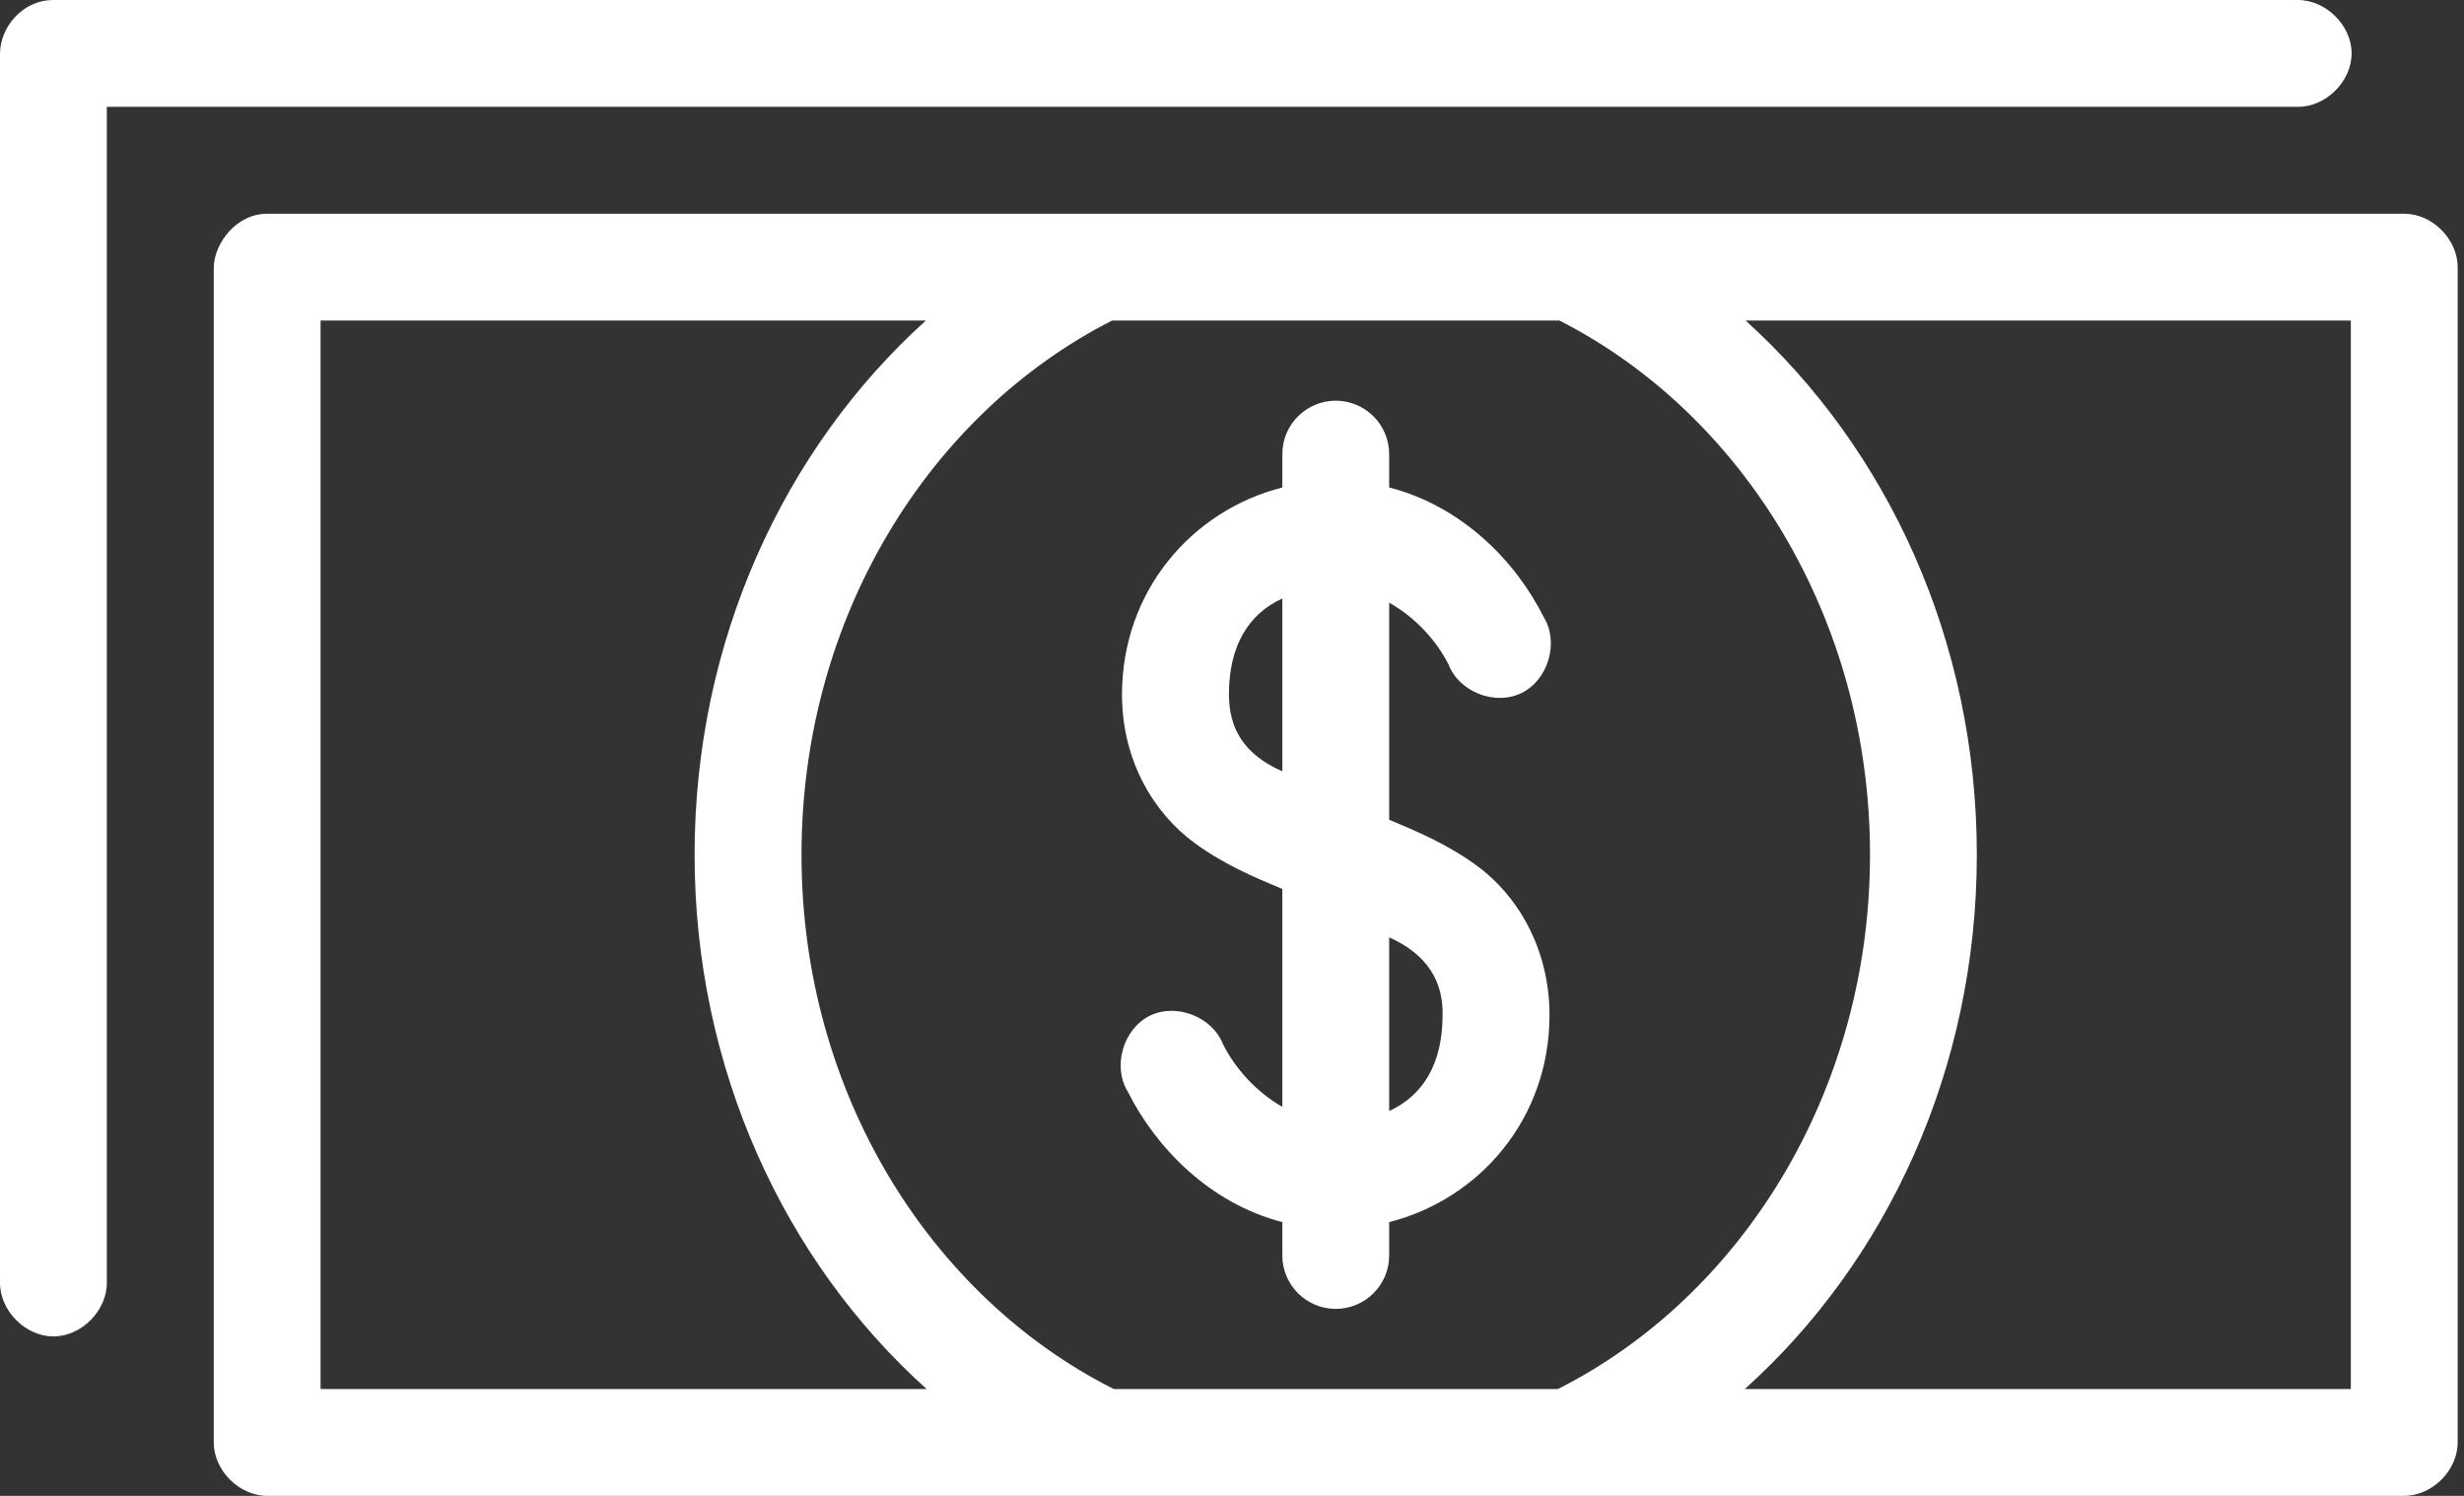
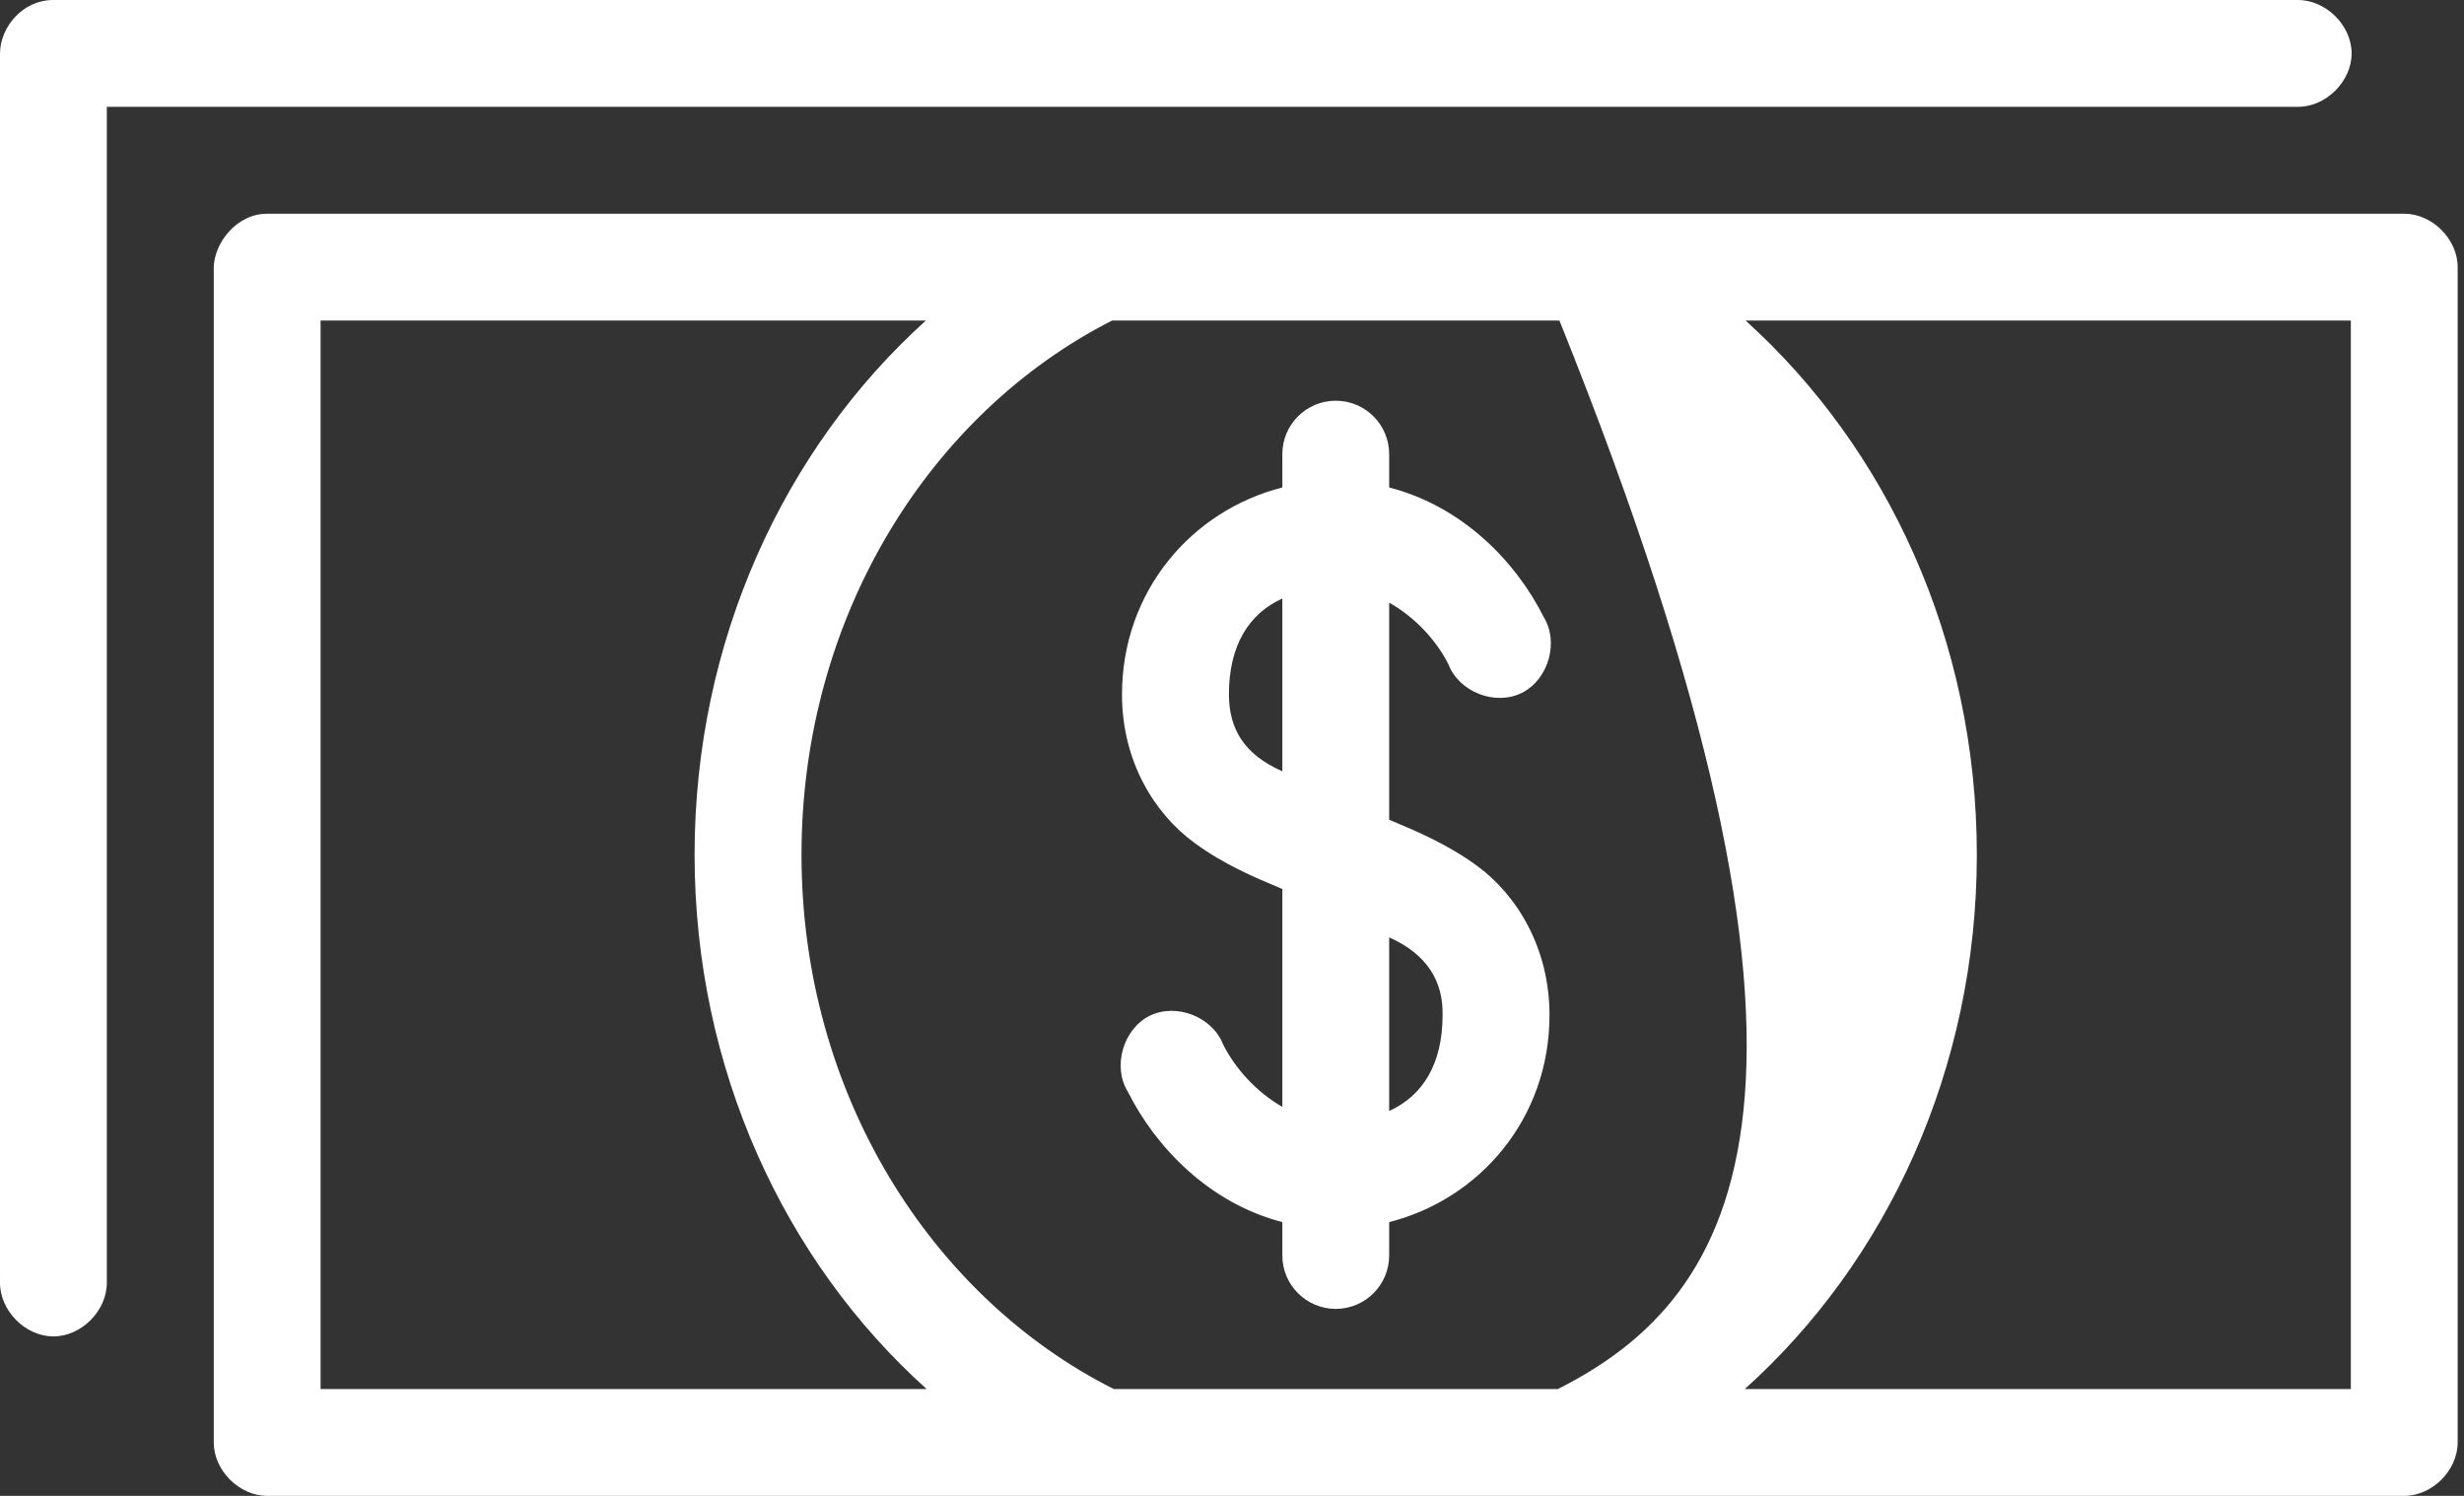
<svg xmlns="http://www.w3.org/2000/svg" width="28" height="17" viewBox="0 0 28 17" fill="none">
  <rect x="0" y="0" width="28" height="17" fill="#333333" stroke="none" />
-   <path d="M0.607 4.73271e-05C0.249 4.73271e-05 0.001 0.317 5.82547e-05 0.607V14.571C-0.005 14.892 0.286 15.188 0.607 15.188C0.928 15.188 1.219 14.892 1.214 14.571V1.214H26.107C26.427 1.219 26.723 0.928 26.723 0.607C26.723 0.286 26.427 -0.004 26.107 4.73271e-05H0.607ZM3.036 2.429C2.686 2.429 2.436 2.763 2.429 3.036V16.393C2.429 16.711 2.718 17 3.036 17H27.321C27.639 17 27.928 16.711 27.928 16.393V3.036C27.928 2.718 27.639 2.429 27.321 2.429H3.036ZM3.643 3.643H10.521C8.909 5.098 7.893 7.286 7.893 9.714C7.893 12.143 8.913 14.334 10.53 15.786H3.643V3.643H3.643ZM12.636 3.643H17.721C19.785 4.693 21.25 7.007 21.25 9.714C21.25 12.421 19.776 14.741 17.703 15.786H12.656C10.582 14.741 9.108 12.429 9.108 9.714C9.108 6.999 10.573 4.693 12.637 3.643H12.636ZM19.837 3.643H26.714V15.786H19.827C21.444 14.334 22.464 12.148 22.464 9.714C22.464 7.28 21.448 5.098 19.836 3.643H19.837ZM15.179 4.554C14.844 4.554 14.572 4.826 14.572 5.161V5.54C13.541 5.802 12.75 6.719 12.75 7.893C12.75 8.654 13.12 9.249 13.576 9.581C13.909 9.825 14.249 9.968 14.572 10.103V12.579C14.275 12.41 14.034 12.139 13.898 11.868C13.776 11.554 13.365 11.395 13.063 11.545C12.762 11.696 12.639 12.123 12.817 12.408C13.132 13.038 13.741 13.673 14.572 13.889V14.268C14.572 14.603 14.844 14.875 15.179 14.875C15.514 14.875 15.786 14.603 15.786 14.268V13.889C16.817 13.627 17.608 12.71 17.608 11.536C17.608 10.774 17.238 10.17 16.782 9.838C16.449 9.595 16.108 9.451 15.786 9.316V6.849C16.083 7.016 16.324 7.28 16.46 7.551C16.582 7.866 16.993 8.025 17.294 7.874C17.596 7.723 17.719 7.297 17.541 7.011C17.226 6.381 16.617 5.753 15.786 5.54V5.161C15.786 4.826 15.514 4.554 15.179 4.554ZM14.572 6.802V8.766C14.135 8.572 13.967 8.284 13.965 7.893C13.965 7.335 14.191 6.975 14.572 6.802ZM15.786 10.653C16.224 10.847 16.401 11.161 16.393 11.535C16.393 12.094 16.167 12.453 15.786 12.626V10.653V10.653Z" fill="white" />
+   <path d="M0.607 4.73271e-05C0.249 4.73271e-05 0.001 0.317 5.82547e-05 0.607V14.571C-0.005 14.892 0.286 15.188 0.607 15.188C0.928 15.188 1.219 14.892 1.214 14.571V1.214H26.107C26.427 1.219 26.723 0.928 26.723 0.607C26.723 0.286 26.427 -0.004 26.107 4.73271e-05H0.607ZM3.036 2.429C2.686 2.429 2.436 2.763 2.429 3.036V16.393C2.429 16.711 2.718 17 3.036 17H27.321C27.639 17 27.928 16.711 27.928 16.393V3.036C27.928 2.718 27.639 2.429 27.321 2.429H3.036ZM3.643 3.643H10.521C8.909 5.098 7.893 7.286 7.893 9.714C7.893 12.143 8.913 14.334 10.53 15.786H3.643V3.643H3.643ZM12.636 3.643H17.721C21.25 12.421 19.776 14.741 17.703 15.786H12.656C10.582 14.741 9.108 12.429 9.108 9.714C9.108 6.999 10.573 4.693 12.637 3.643H12.636ZM19.837 3.643H26.714V15.786H19.827C21.444 14.334 22.464 12.148 22.464 9.714C22.464 7.28 21.448 5.098 19.836 3.643H19.837ZM15.179 4.554C14.844 4.554 14.572 4.826 14.572 5.161V5.54C13.541 5.802 12.75 6.719 12.75 7.893C12.75 8.654 13.12 9.249 13.576 9.581C13.909 9.825 14.249 9.968 14.572 10.103V12.579C14.275 12.41 14.034 12.139 13.898 11.868C13.776 11.554 13.365 11.395 13.063 11.545C12.762 11.696 12.639 12.123 12.817 12.408C13.132 13.038 13.741 13.673 14.572 13.889V14.268C14.572 14.603 14.844 14.875 15.179 14.875C15.514 14.875 15.786 14.603 15.786 14.268V13.889C16.817 13.627 17.608 12.71 17.608 11.536C17.608 10.774 17.238 10.17 16.782 9.838C16.449 9.595 16.108 9.451 15.786 9.316V6.849C16.083 7.016 16.324 7.28 16.46 7.551C16.582 7.866 16.993 8.025 17.294 7.874C17.596 7.723 17.719 7.297 17.541 7.011C17.226 6.381 16.617 5.753 15.786 5.54V5.161C15.786 4.826 15.514 4.554 15.179 4.554ZM14.572 6.802V8.766C14.135 8.572 13.967 8.284 13.965 7.893C13.965 7.335 14.191 6.975 14.572 6.802ZM15.786 10.653C16.224 10.847 16.401 11.161 16.393 11.535C16.393 12.094 16.167 12.453 15.786 12.626V10.653V10.653Z" fill="white" />
</svg>